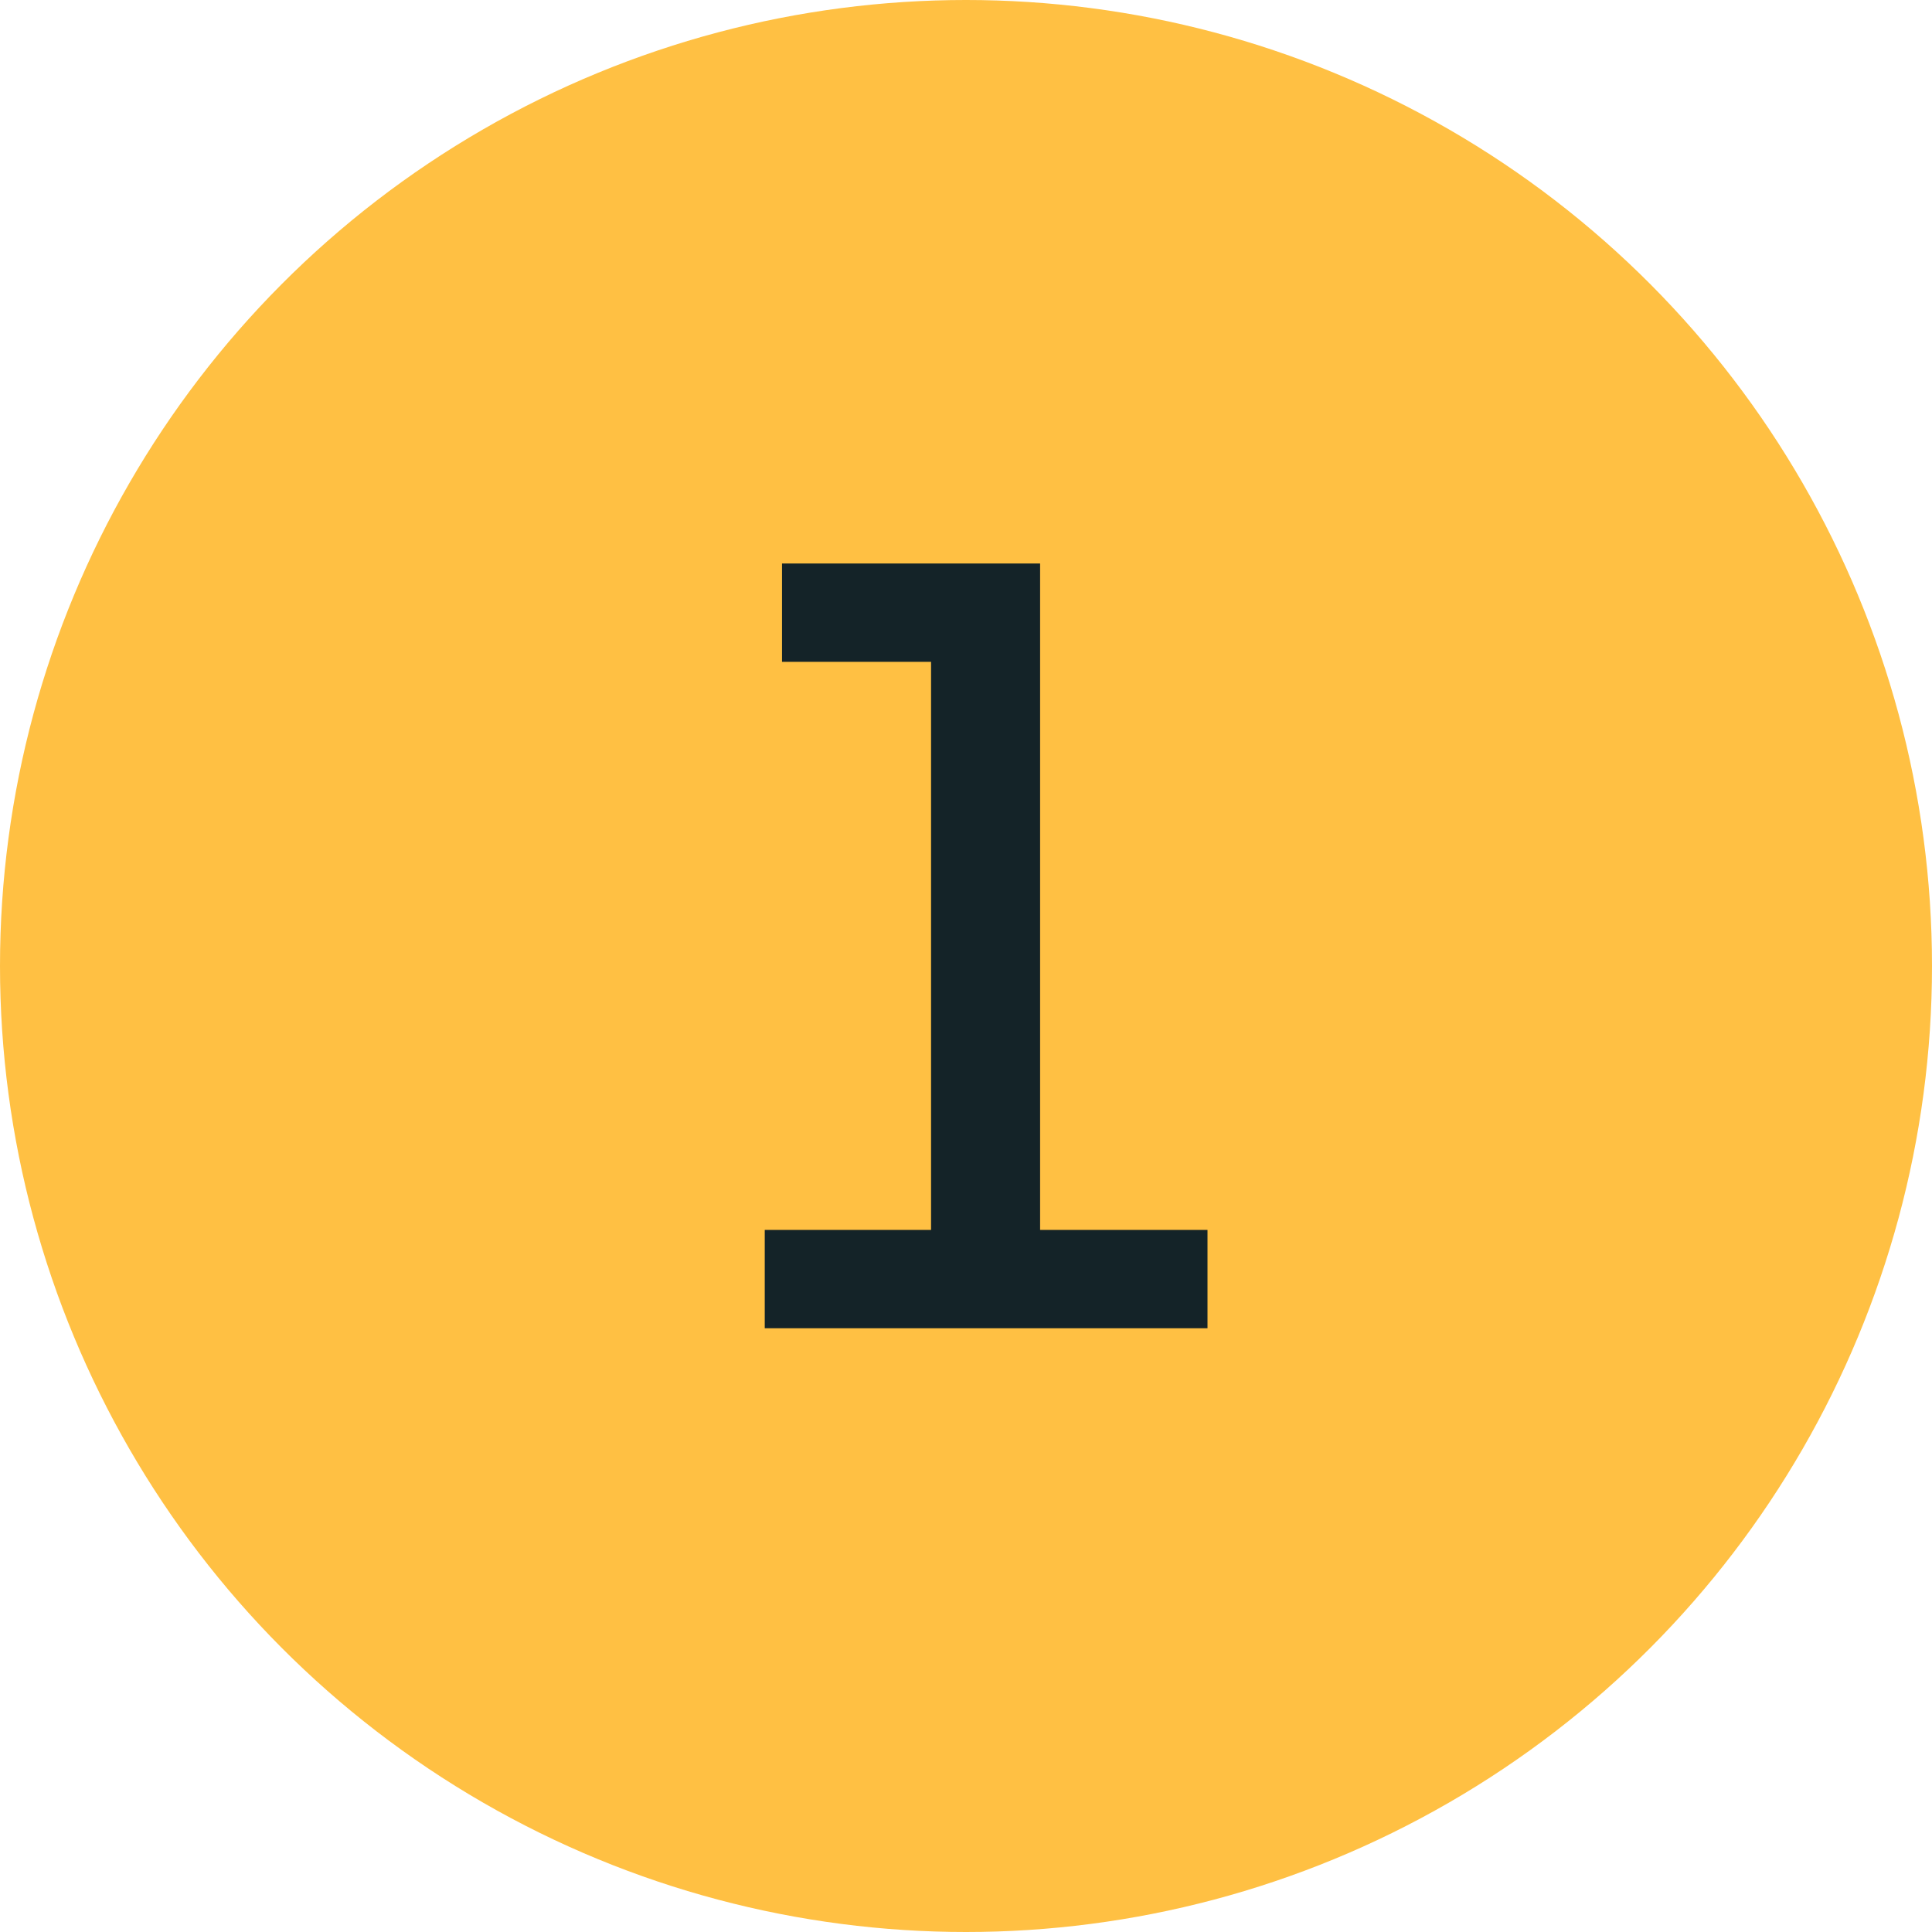
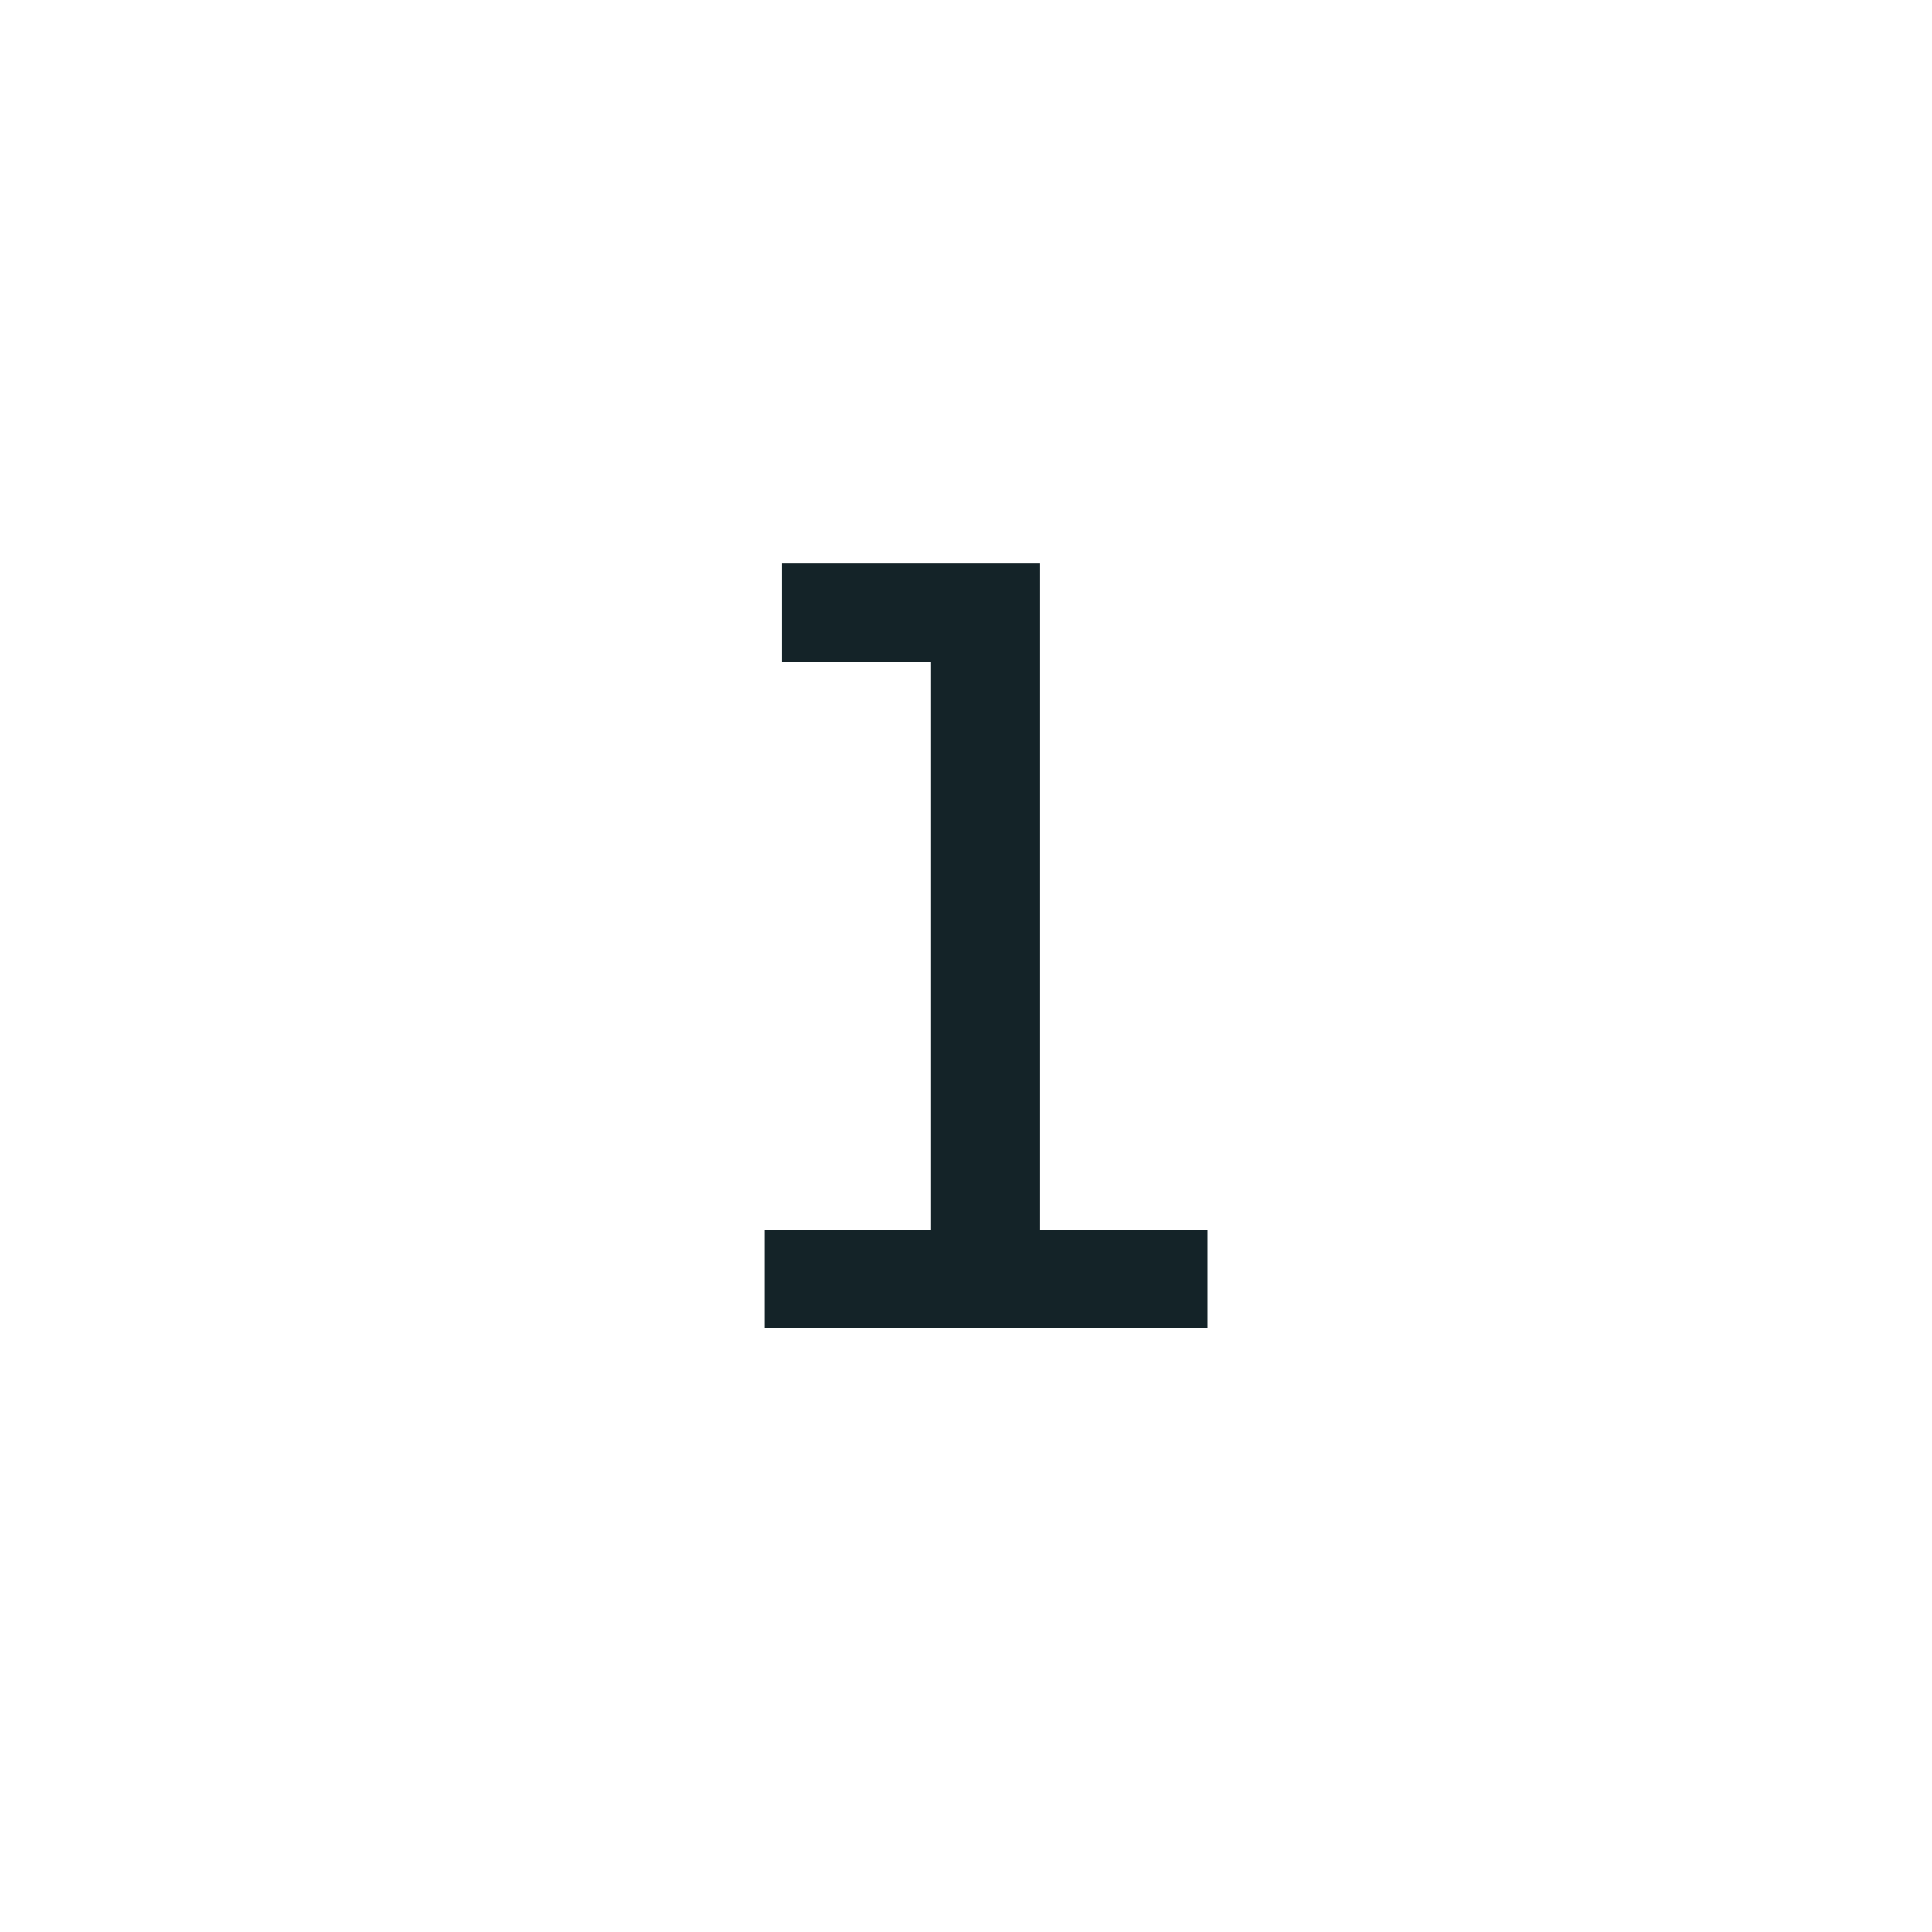
<svg xmlns="http://www.w3.org/2000/svg" width="48" height="48" viewBox="0 0 48 48" fill="none">
-   <circle cx="24" cy="24" r="24" fill="#FFC043" />
  <path d="M30 33H19V30.557H23.132V16.443H19.429V14H25.841V30.557H30V33Z" fill="#142328" />
</svg>